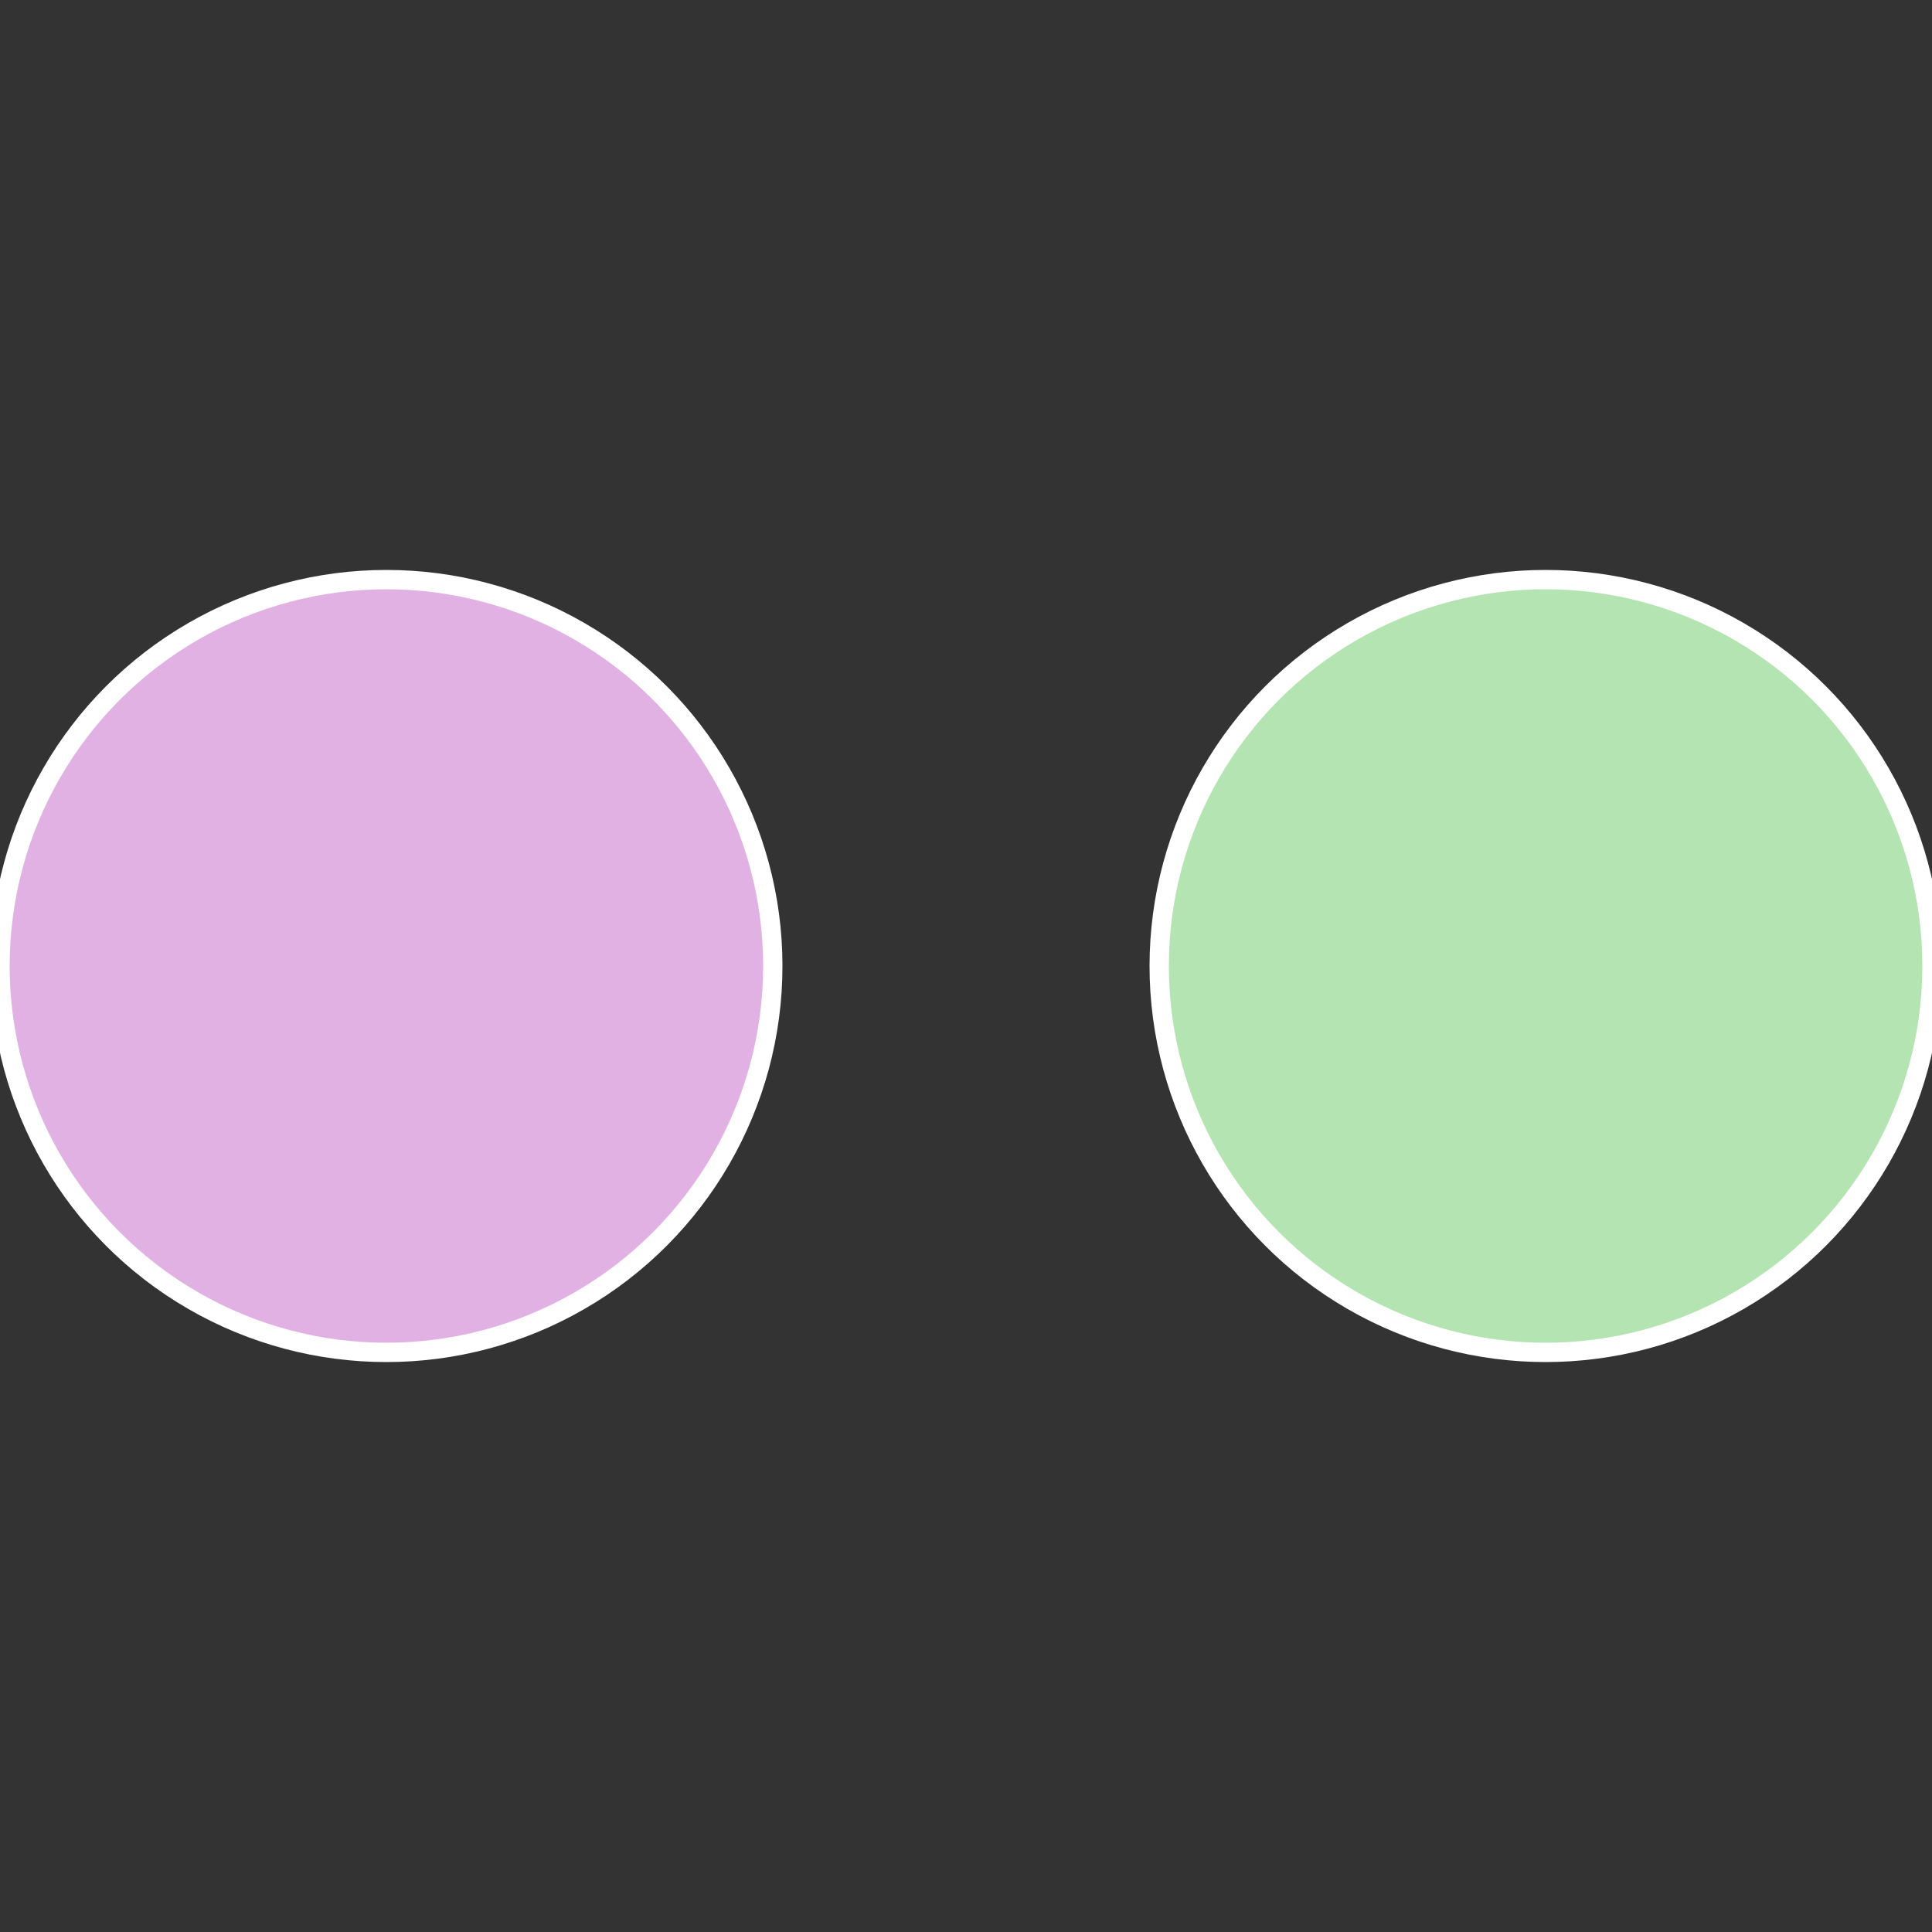
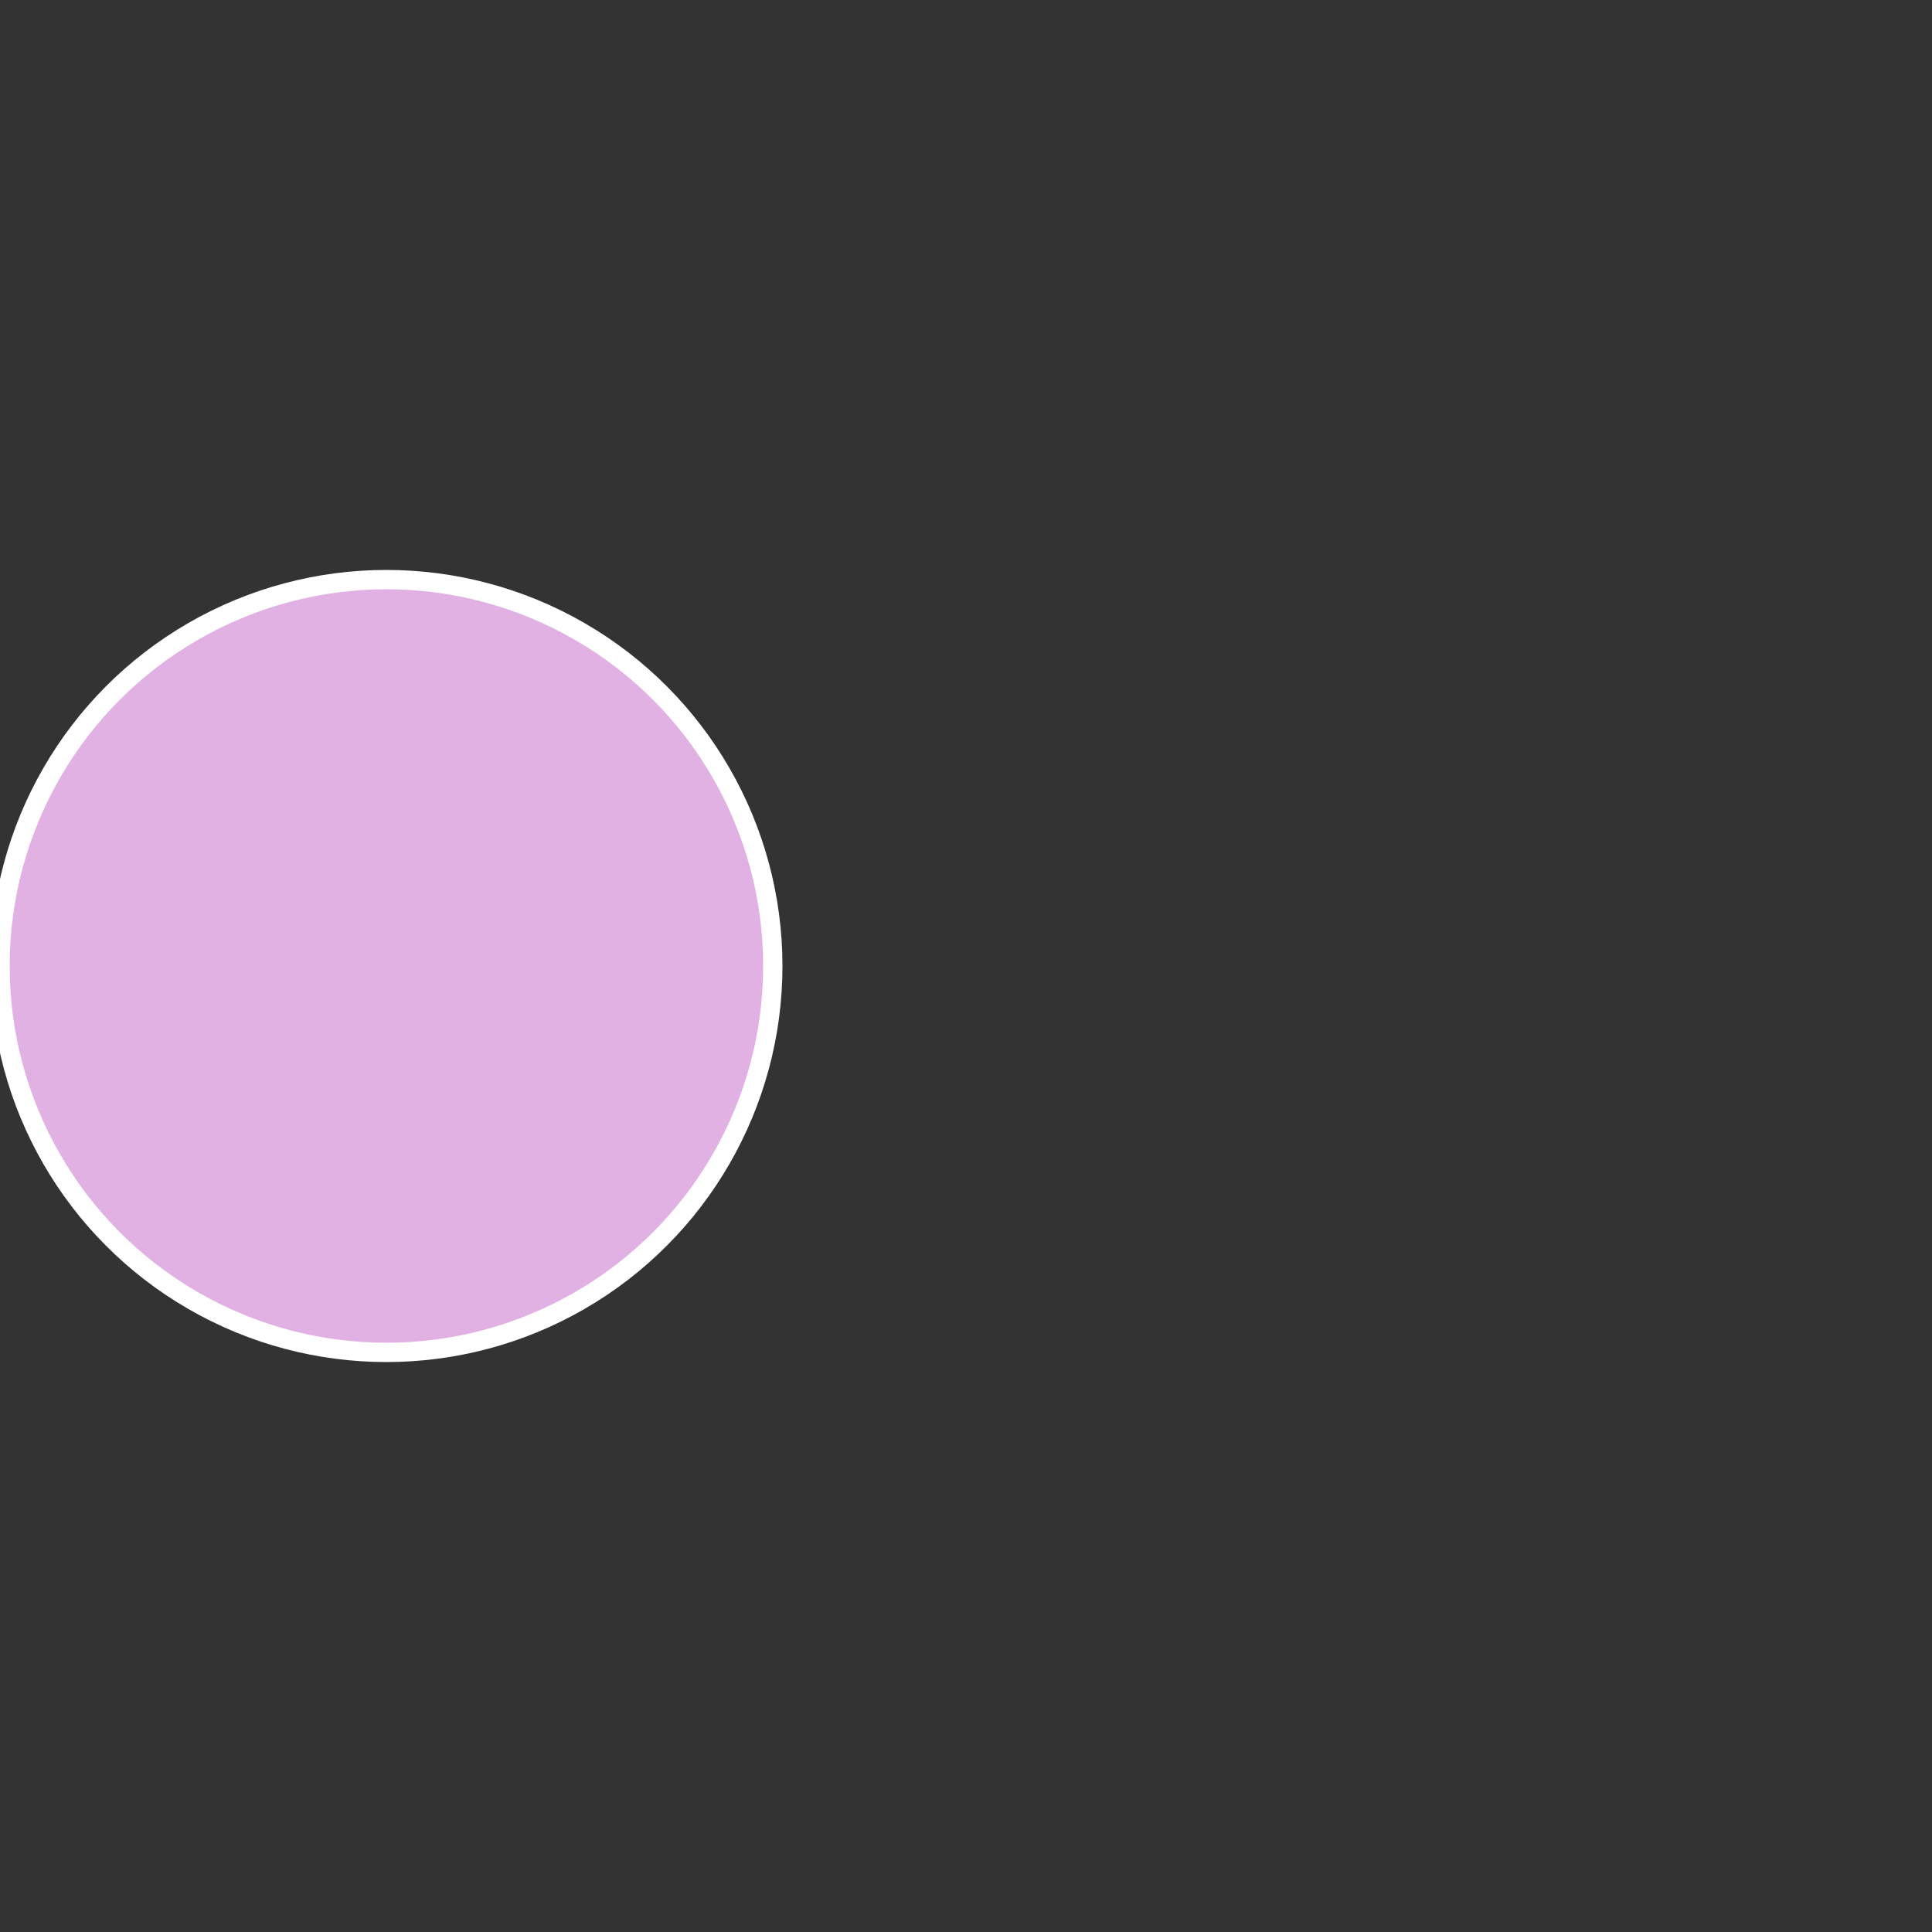
<svg xmlns="http://www.w3.org/2000/svg" width="500" height="500" viewBox="-1 -1 2 2">
  <rect x="-1" y="-1" width="2" height="2" fill="#333333" stroke="none" />
-   <circle cx="0.6" cy="0" r="0.4" fill="#b3e4b1" stroke="#fff" stroke-width="1%" />
  <circle cx="-0.6" cy="7.3478807948841E-17" r="0.4" fill="#e1b1e4" stroke="#fff" stroke-width="1%" />
</svg>